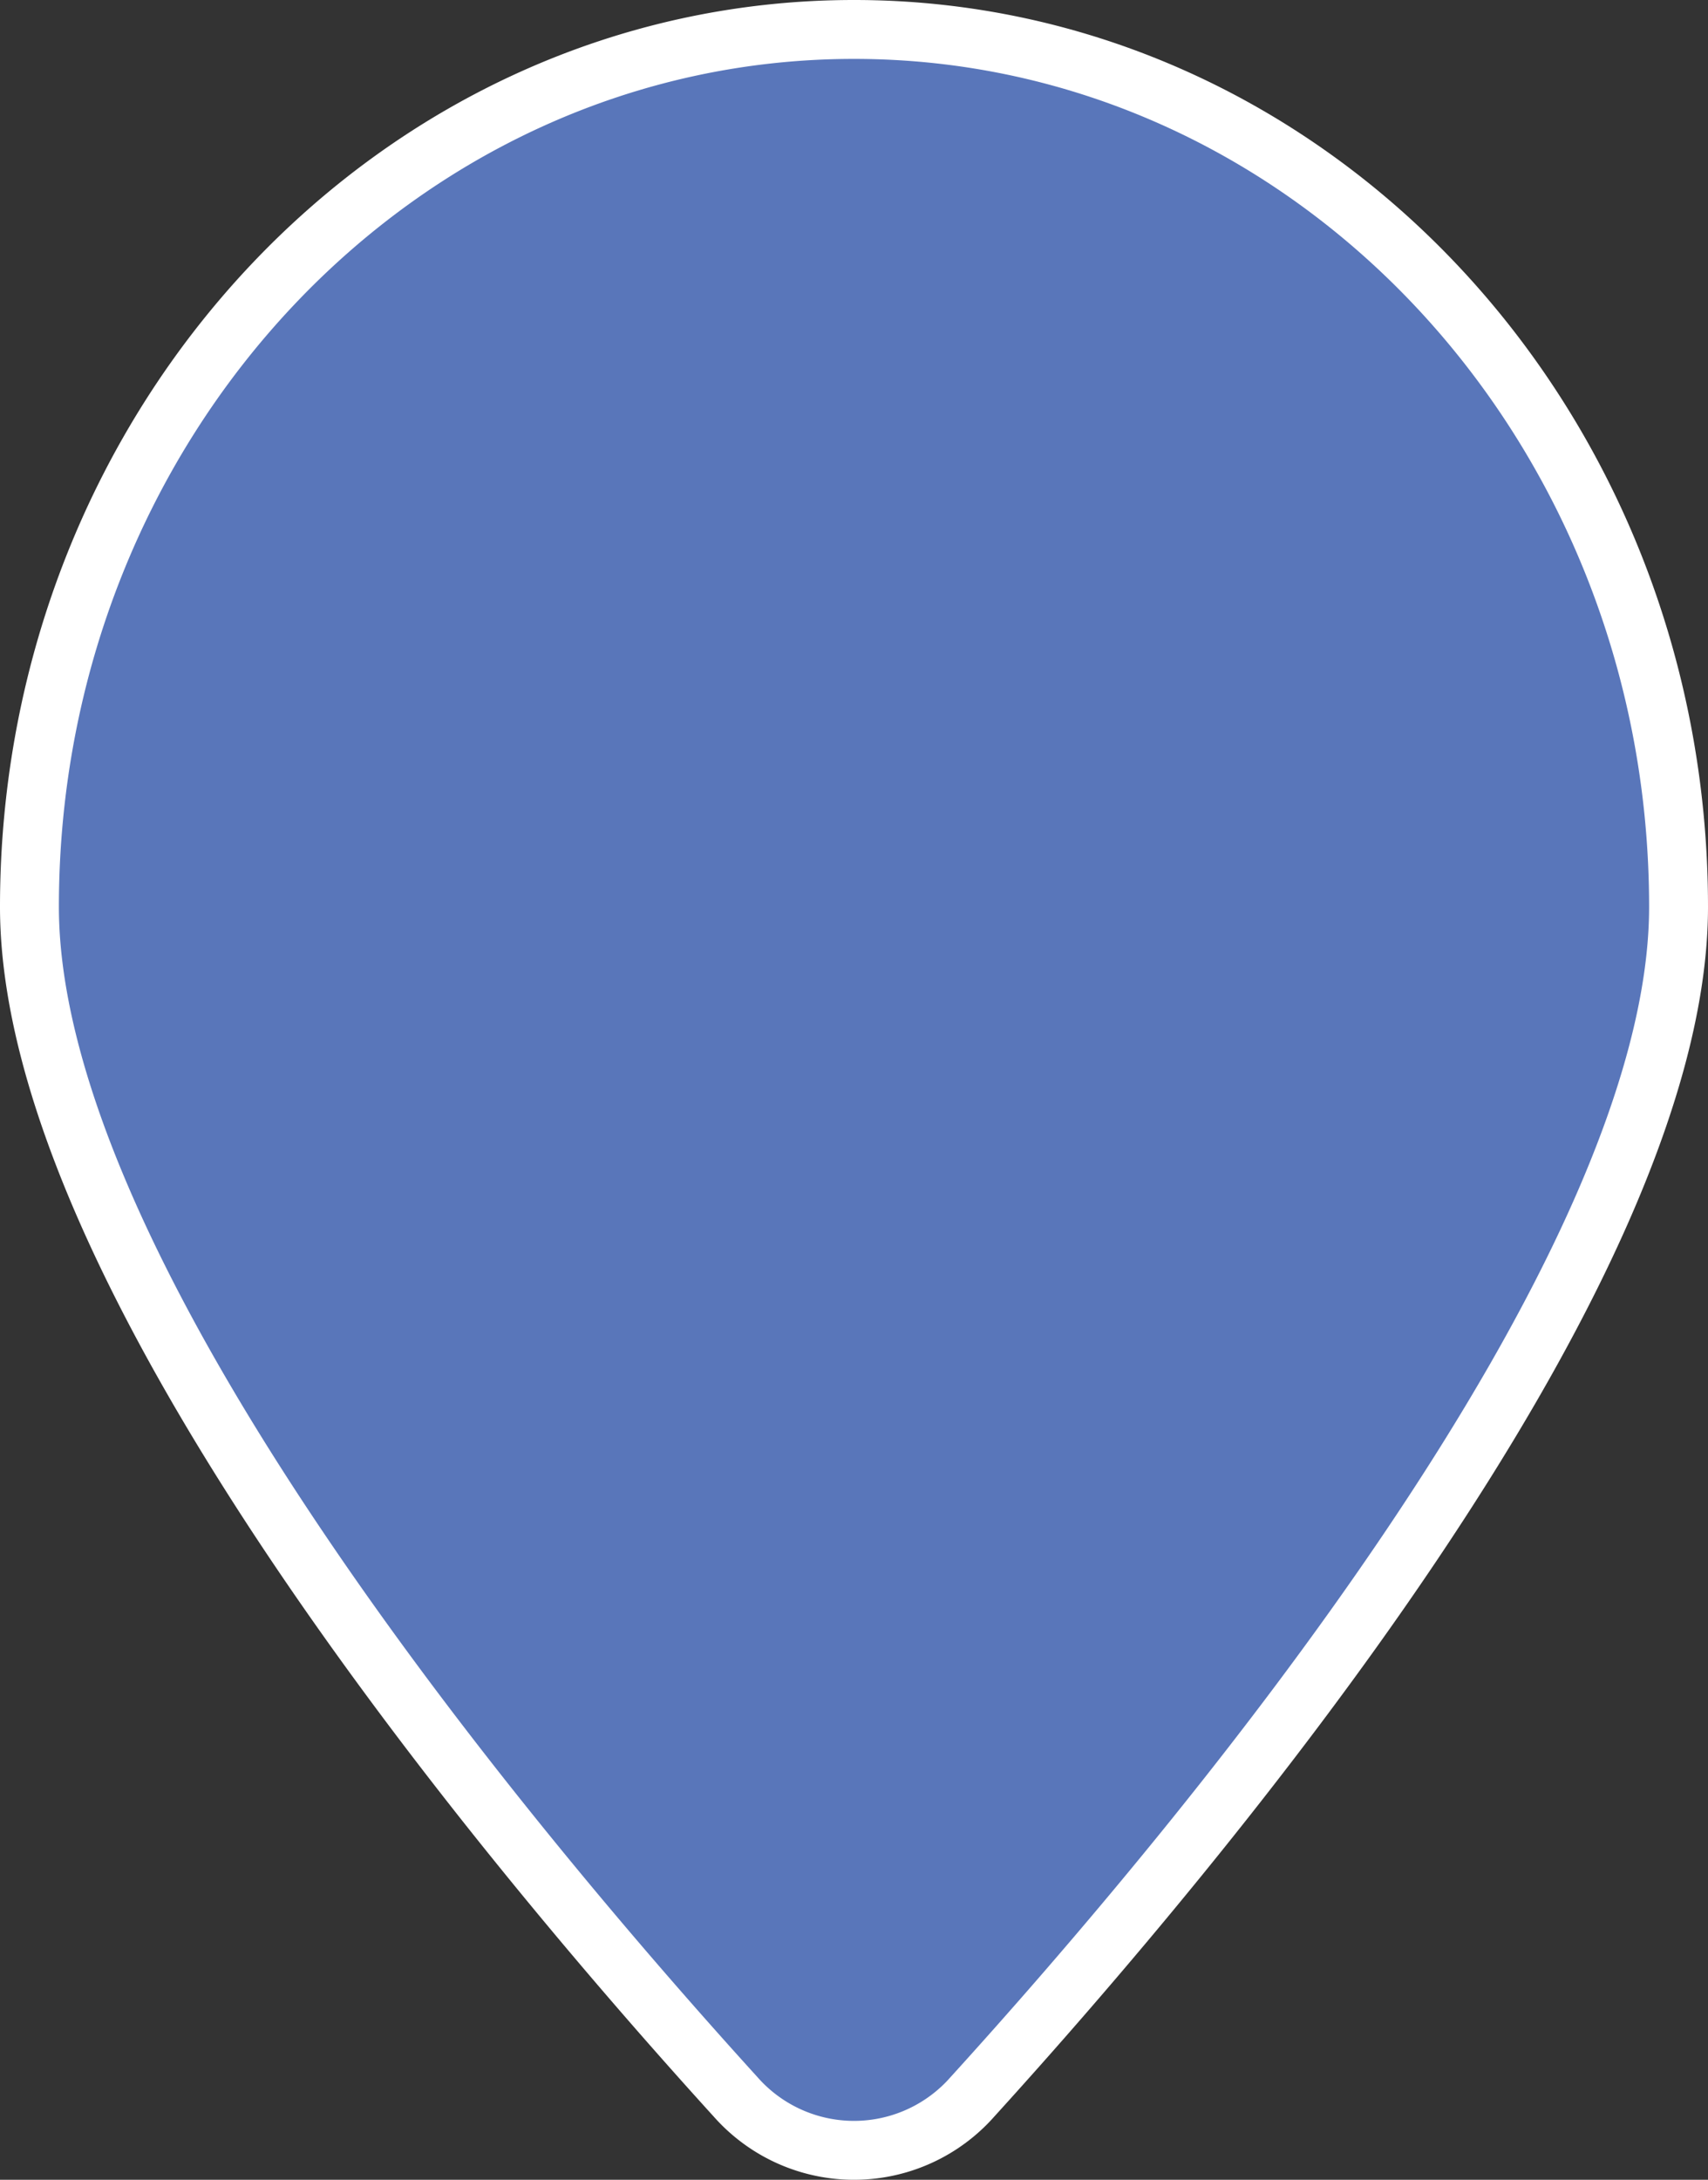
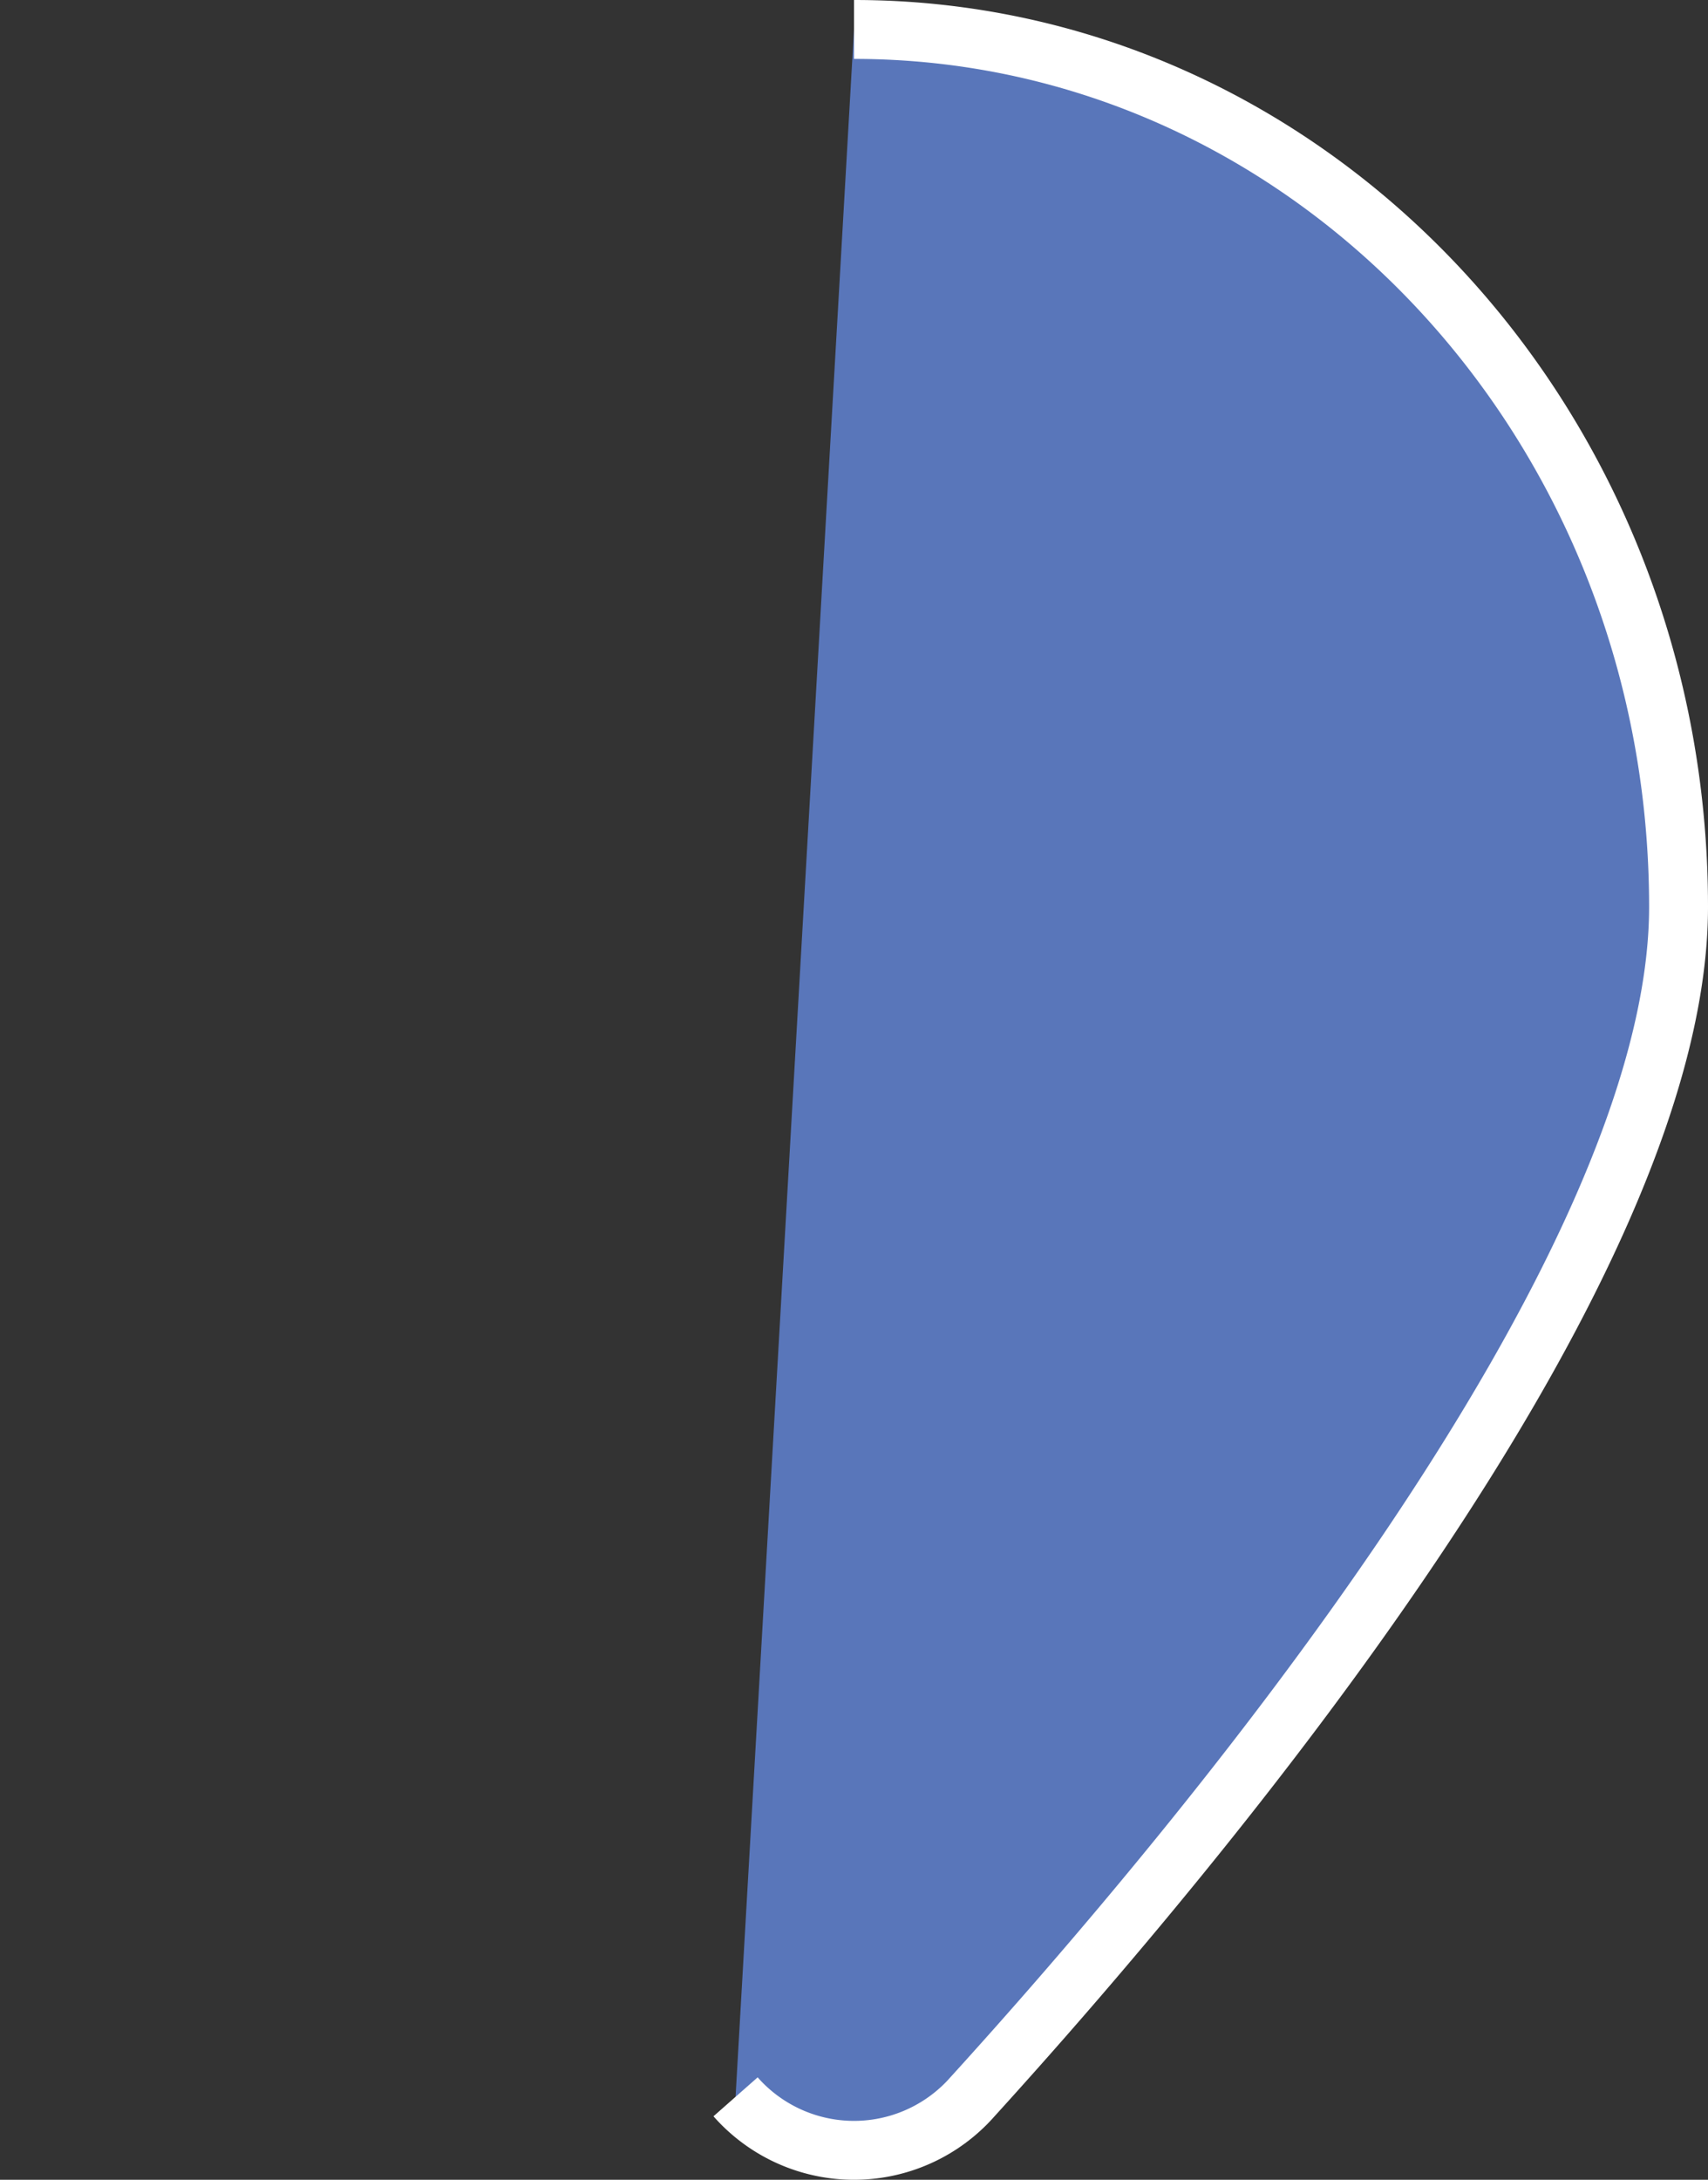
<svg xmlns="http://www.w3.org/2000/svg" width="29" height="37" viewBox="0 0 29 37">
  <rect x="0" y="0" width="29" height="37" fill="#333333" stroke="none" />
-   <path id="パス_46916" data-name="パス 46916" d="M14.5.5c7.732 0 14 6.667 14 14.892 0 6.262-8.116 15.938-11.989 20.2a2.68 2.68 0 01-4.022 0C8.616 31.33.5 21.654.5 15.392.5 7.167 6.768.5 14.5.5" fill="#5976ba" stroke="#fff" stroke-width="1" />
+   <path id="パス_46916" data-name="パス 46916" d="M14.5.5c7.732 0 14 6.667 14 14.892 0 6.262-8.116 15.938-11.989 20.2a2.68 2.68 0 01-4.022 0" fill="#5976ba" stroke="#fff" stroke-width="1" />
</svg>